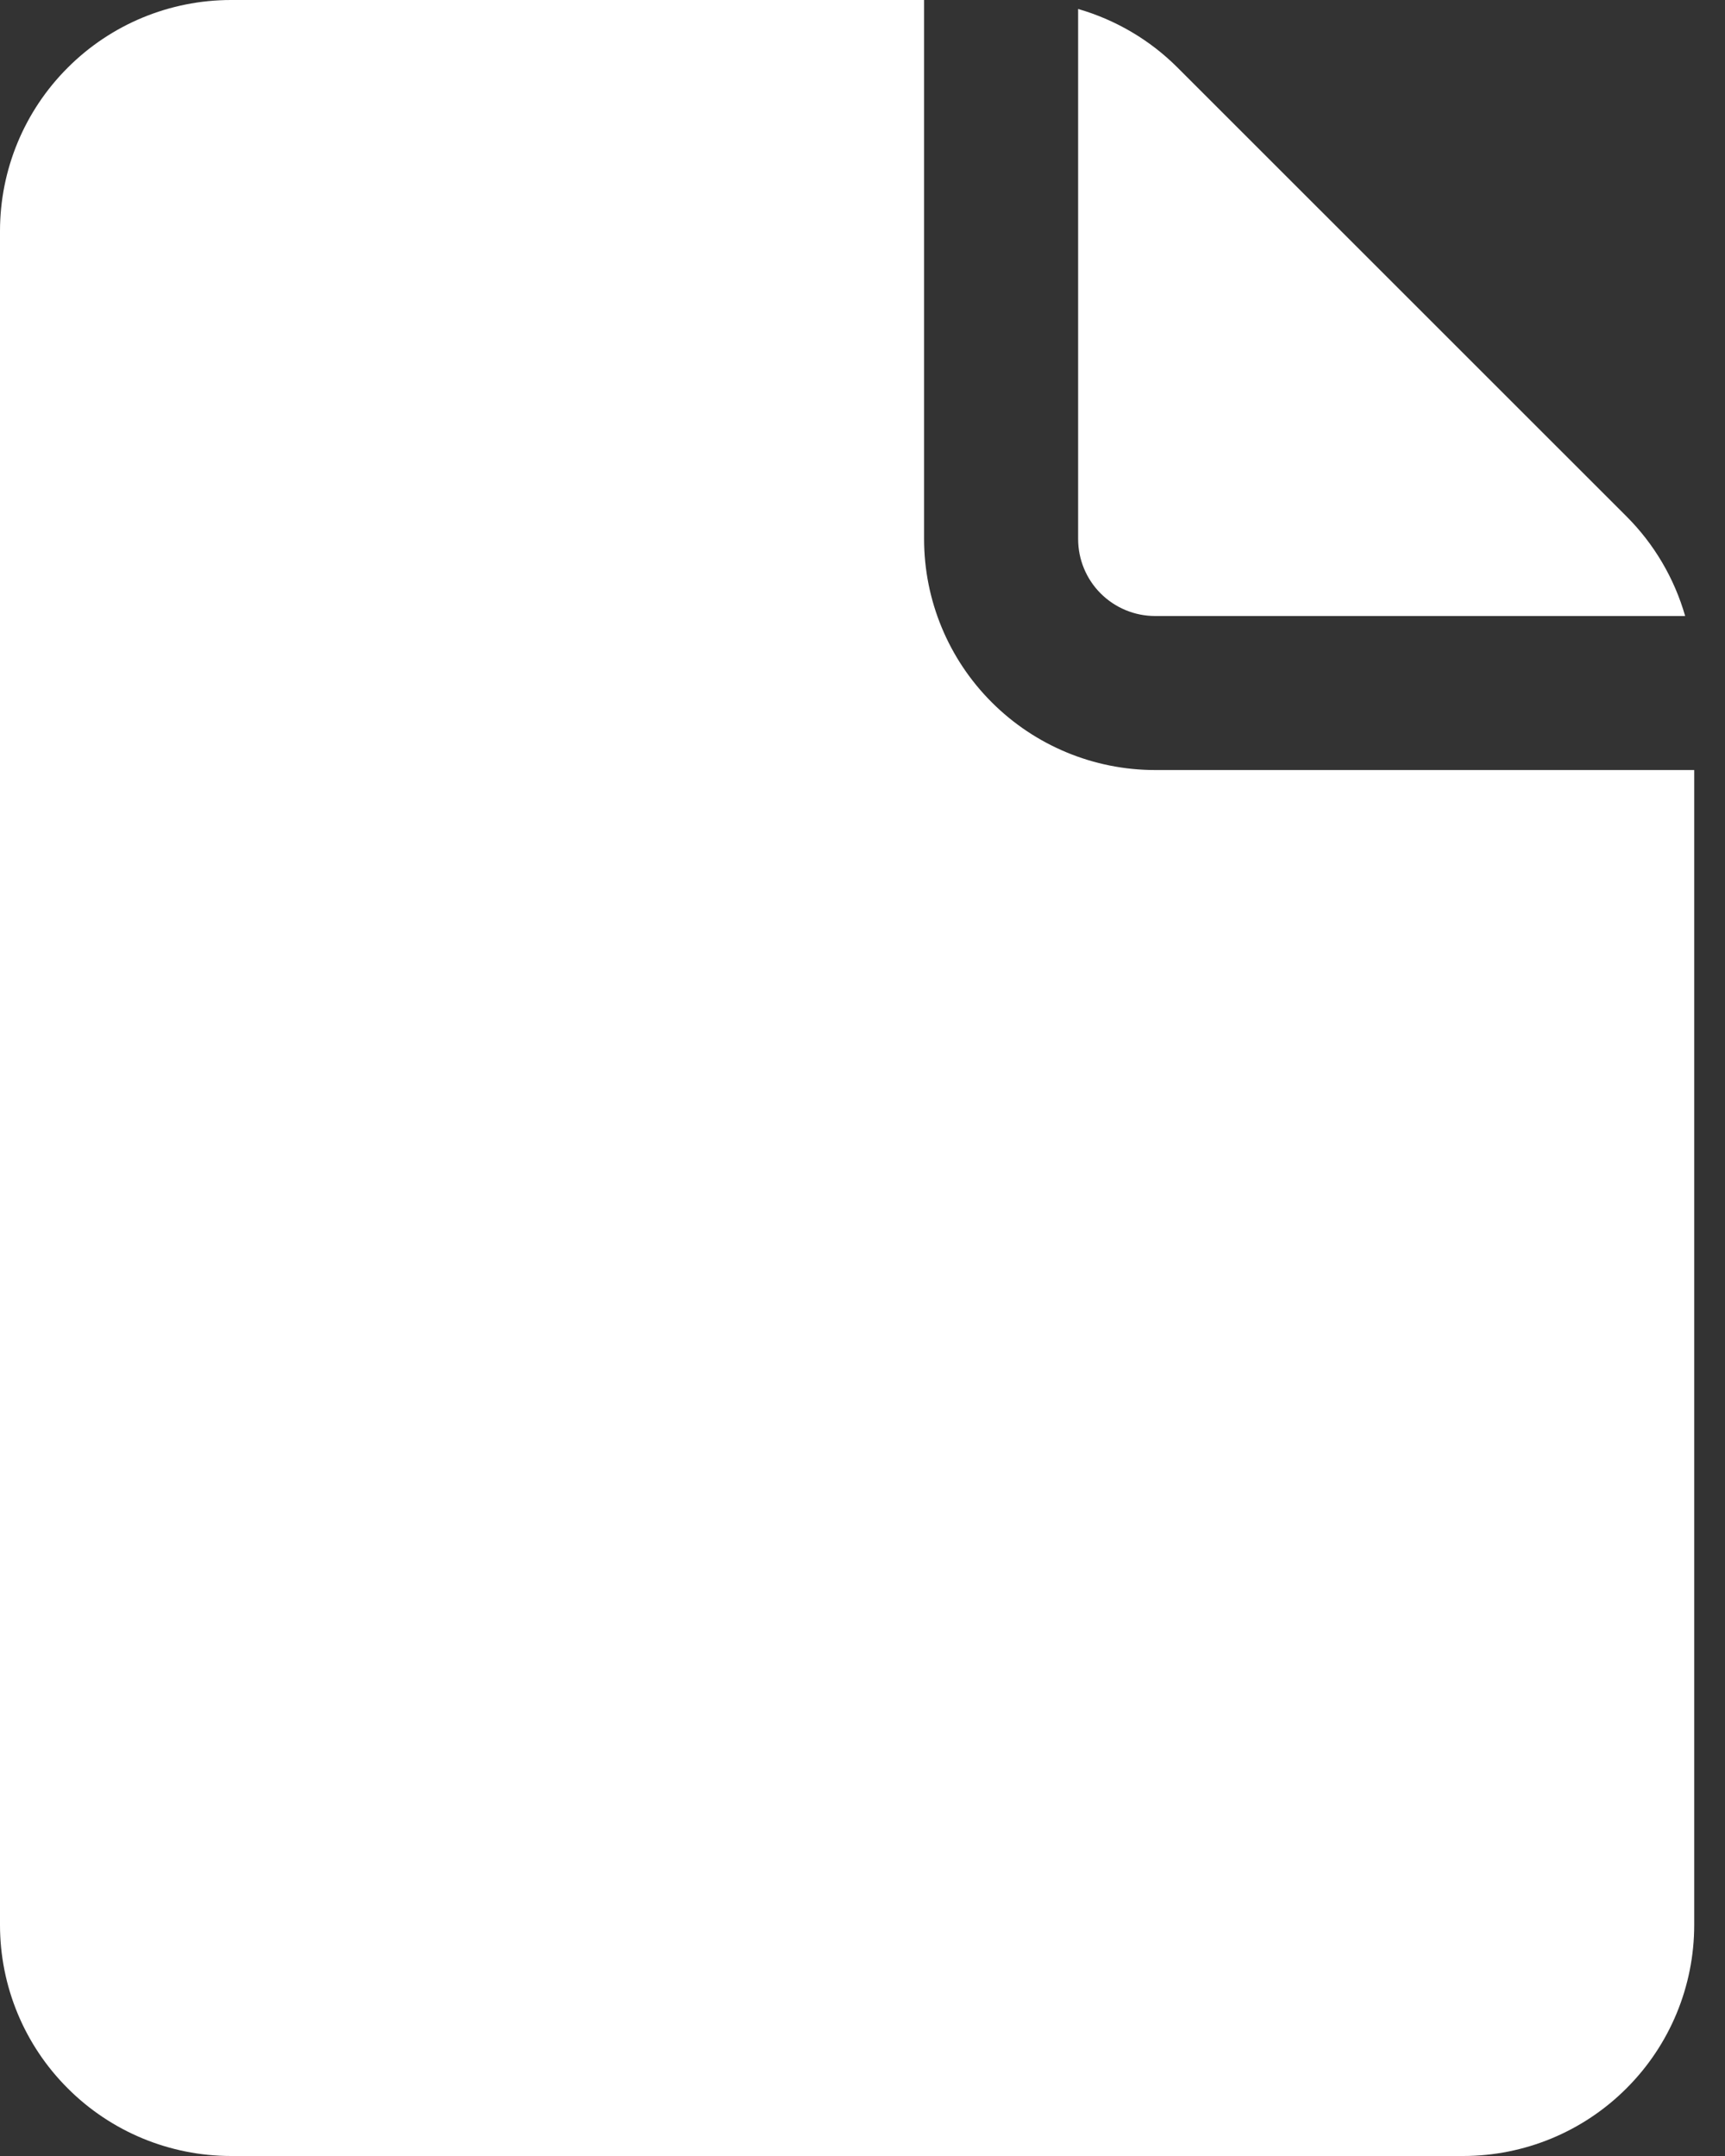
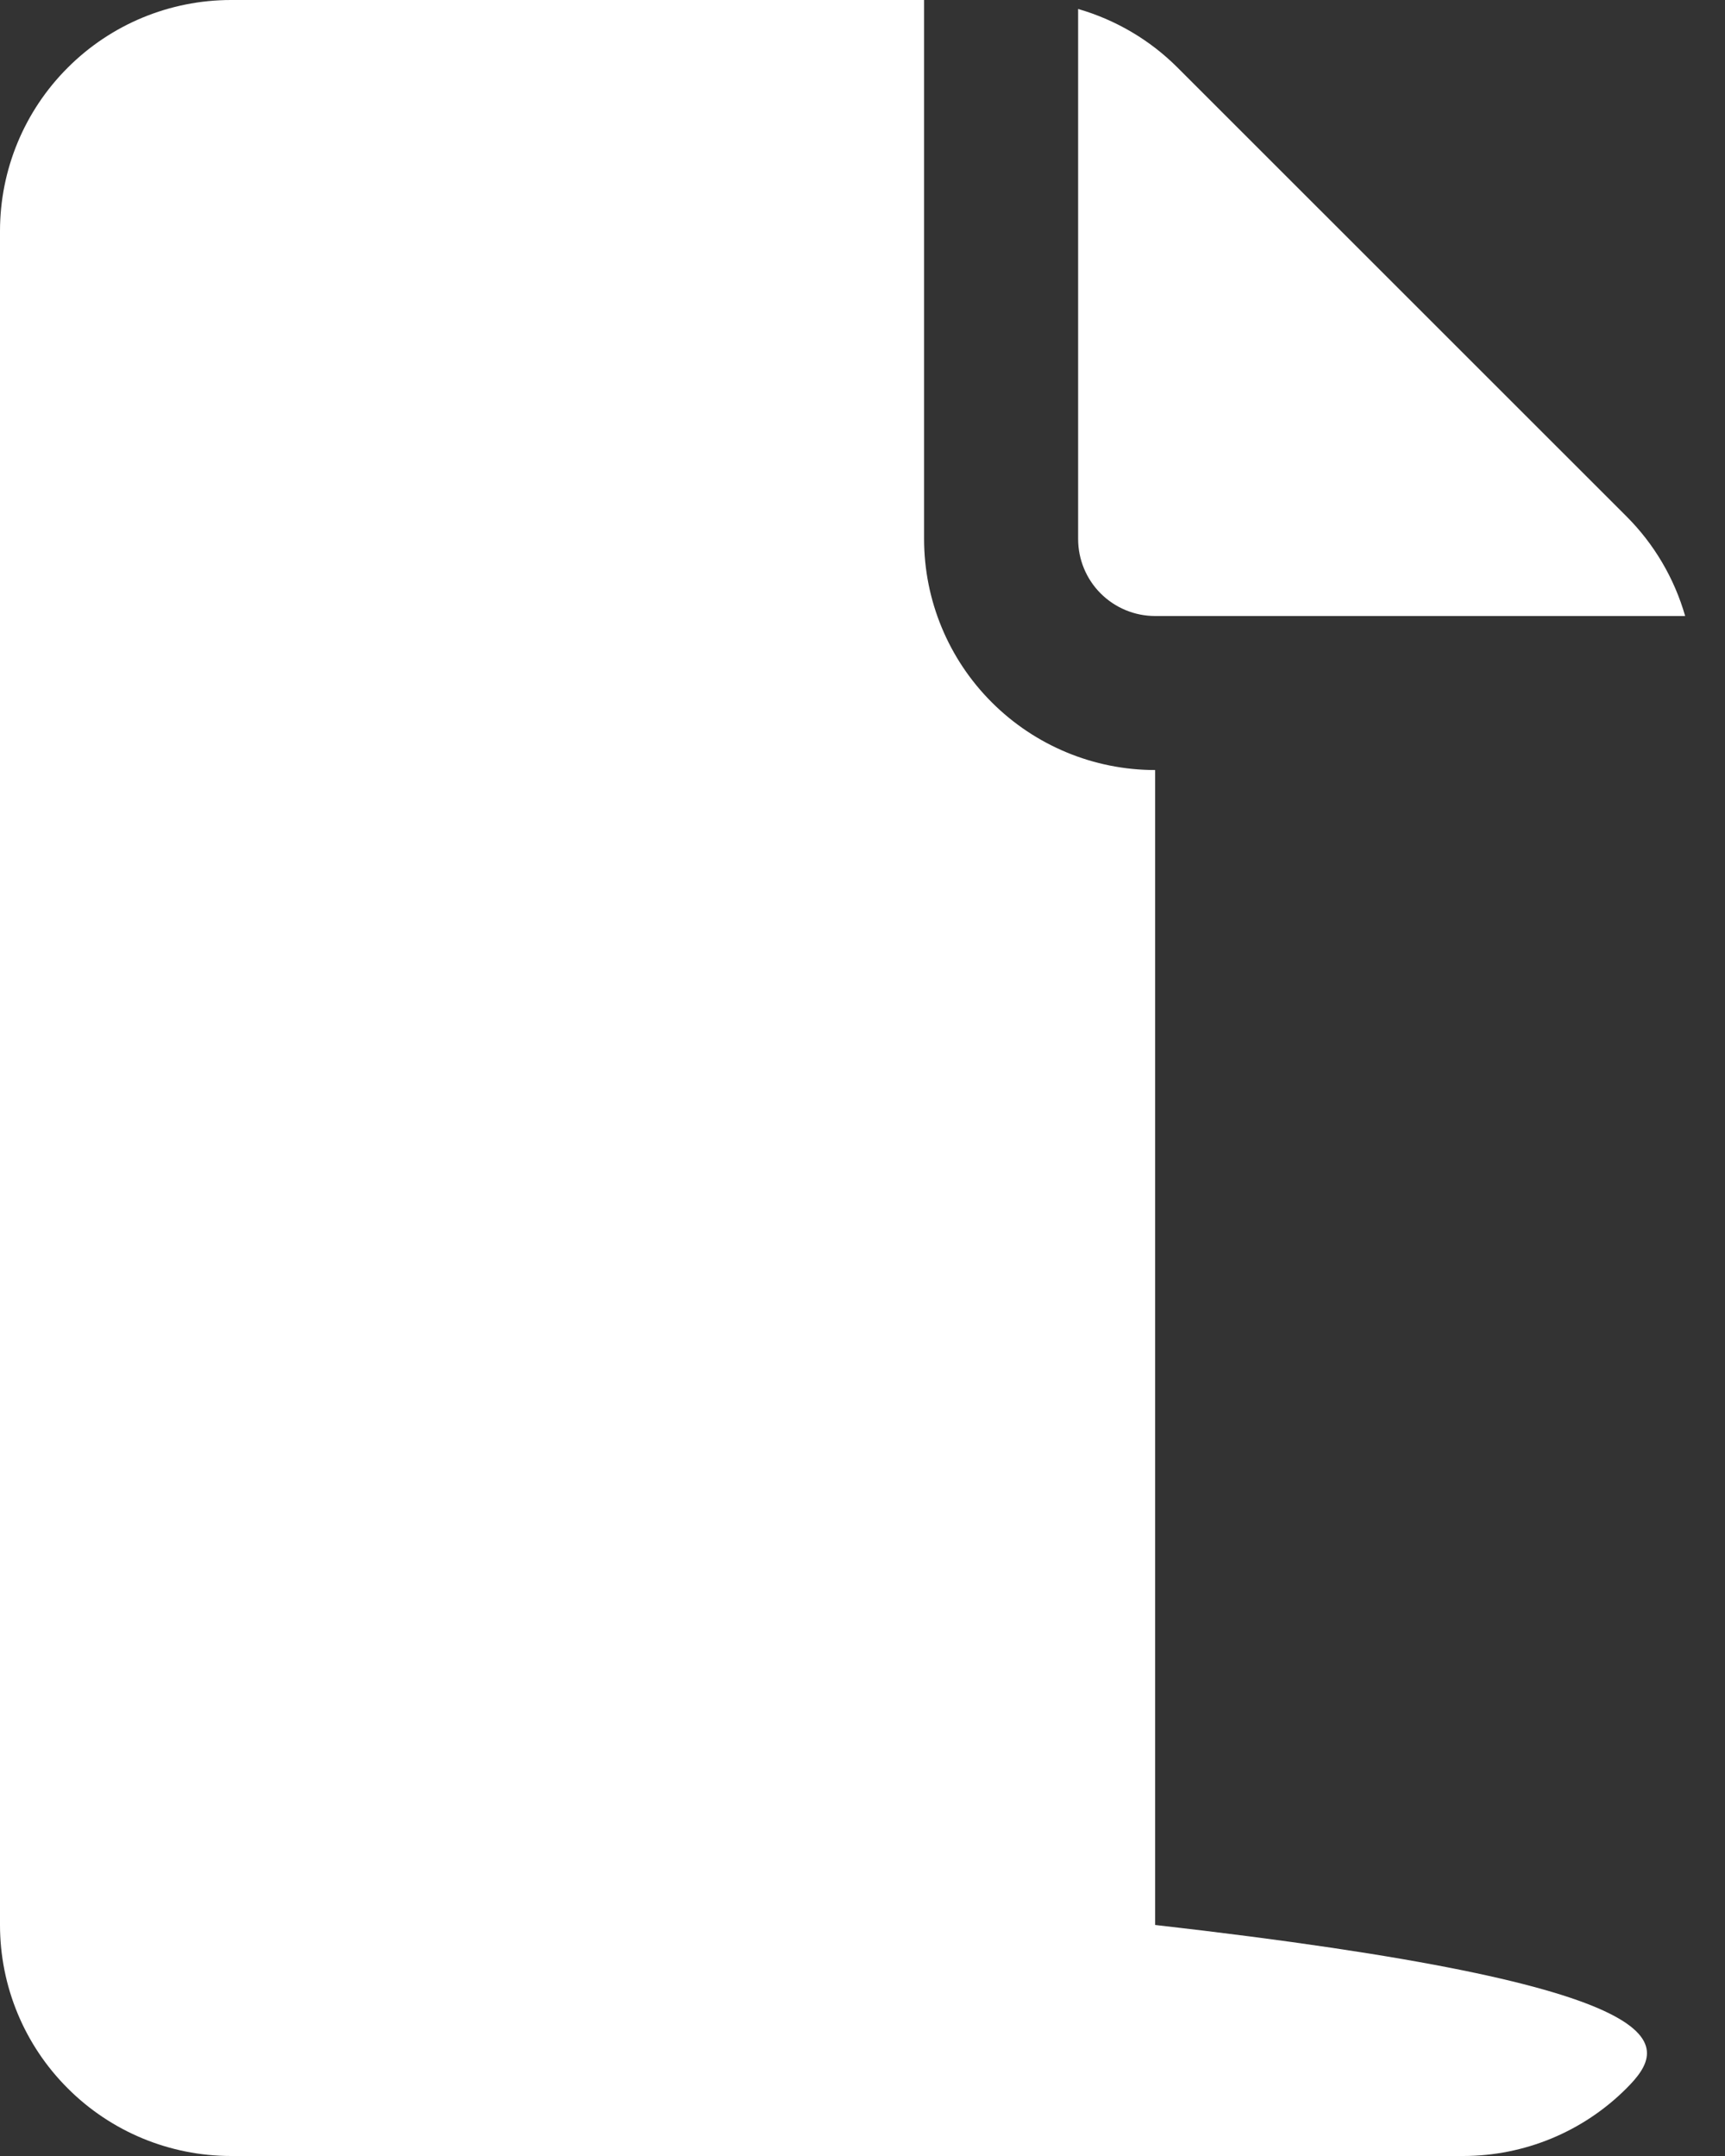
<svg xmlns="http://www.w3.org/2000/svg" width="20" height="25" viewBox="0 0 20 25" fill="none">
  <rect x="0" y="0" width="20" height="25" fill="#333333" stroke="none" />
-   <path d="M10.714 0V6.25C10.714 6.96 10.996 7.642 11.499 8.144C12.001 8.646 12.682 8.929 13.393 8.929H19.643V22.321C19.643 23.032 19.361 23.713 18.858 24.215C18.356 24.718 17.675 25 16.964 25H2.679C1.968 25 1.287 24.718 0.785 24.215C0.282 23.713 0 23.032 0 22.321V2.679C0 1.968 0.282 1.287 0.785 0.785C1.287 0.282 1.968 0 2.679 0H10.714ZM12.5 0.104V6.25C12.5 6.487 12.594 6.714 12.761 6.881C12.929 7.049 13.156 7.143 13.393 7.143H19.538C19.413 6.707 19.179 6.309 18.858 5.988L13.655 0.786C13.334 0.464 12.936 0.23 12.5 0.104Z" fill="white" />
+   <path d="M10.714 0V6.25C10.714 6.96 10.996 7.642 11.499 8.144C12.001 8.646 12.682 8.929 13.393 8.929V22.321C19.643 23.032 19.361 23.713 18.858 24.215C18.356 24.718 17.675 25 16.964 25H2.679C1.968 25 1.287 24.718 0.785 24.215C0.282 23.713 0 23.032 0 22.321V2.679C0 1.968 0.282 1.287 0.785 0.785C1.287 0.282 1.968 0 2.679 0H10.714ZM12.5 0.104V6.25C12.5 6.487 12.594 6.714 12.761 6.881C12.929 7.049 13.156 7.143 13.393 7.143H19.538C19.413 6.707 19.179 6.309 18.858 5.988L13.655 0.786C13.334 0.464 12.936 0.23 12.5 0.104Z" fill="white" />
</svg>